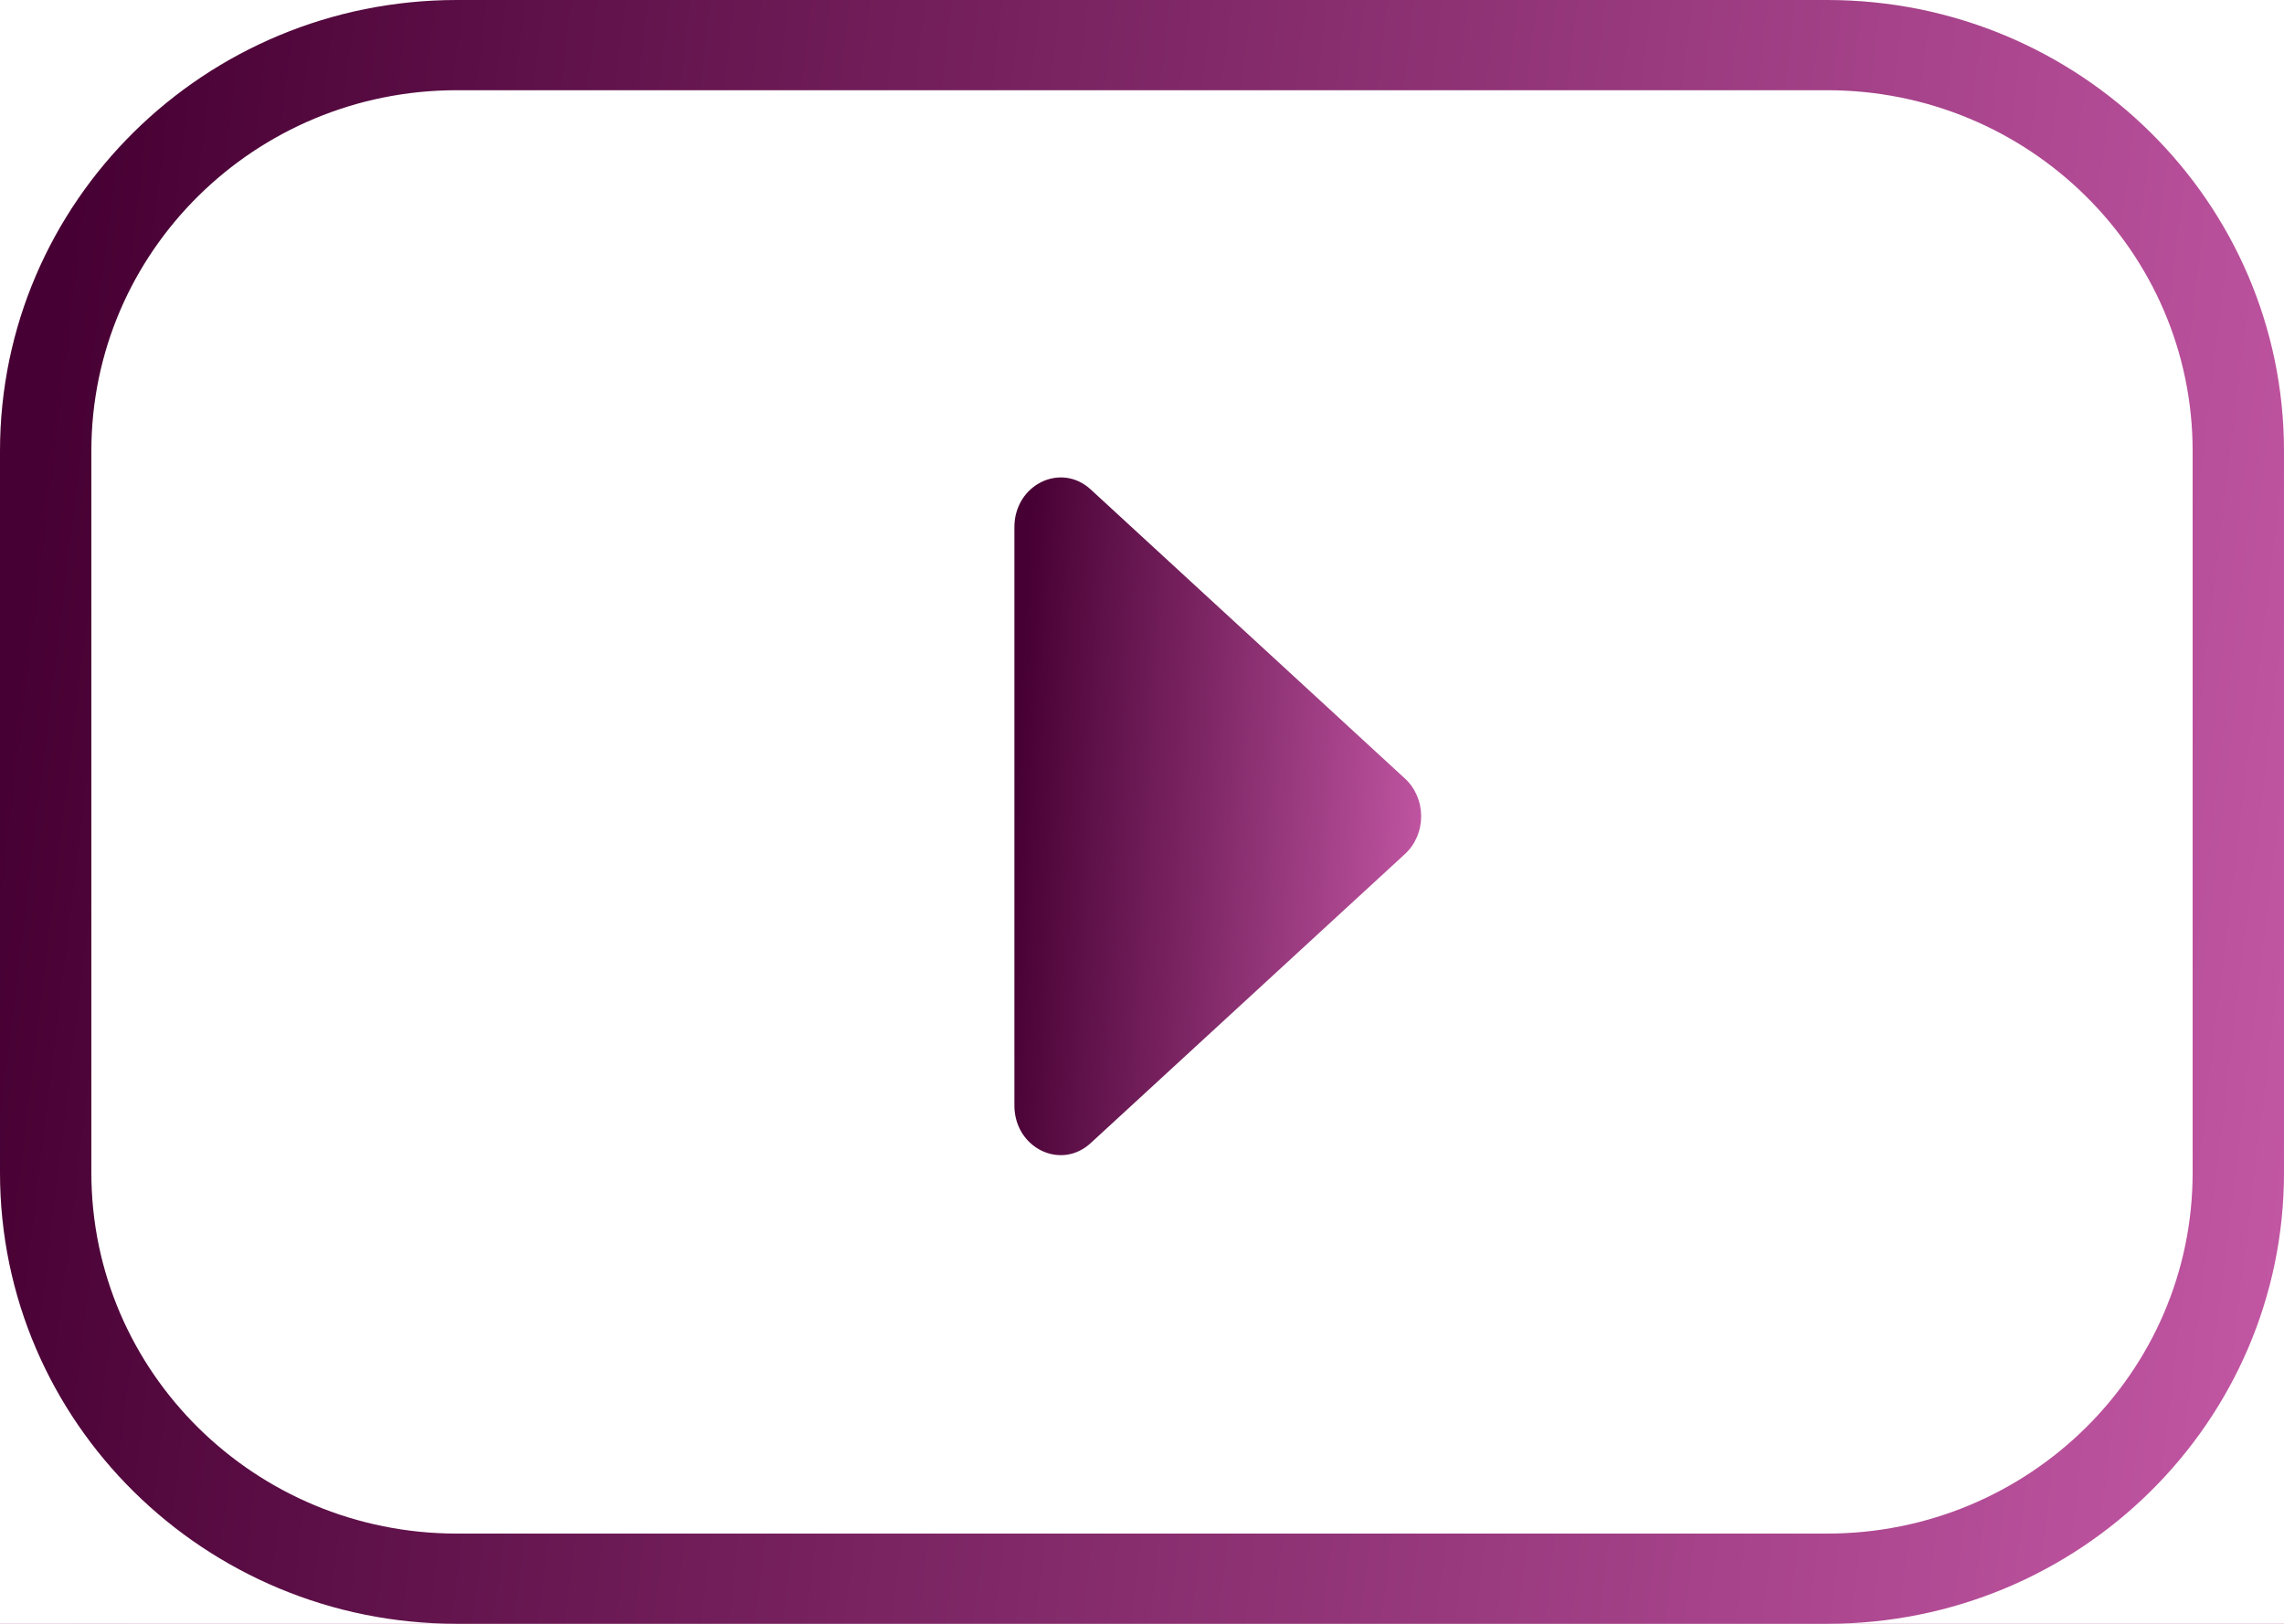
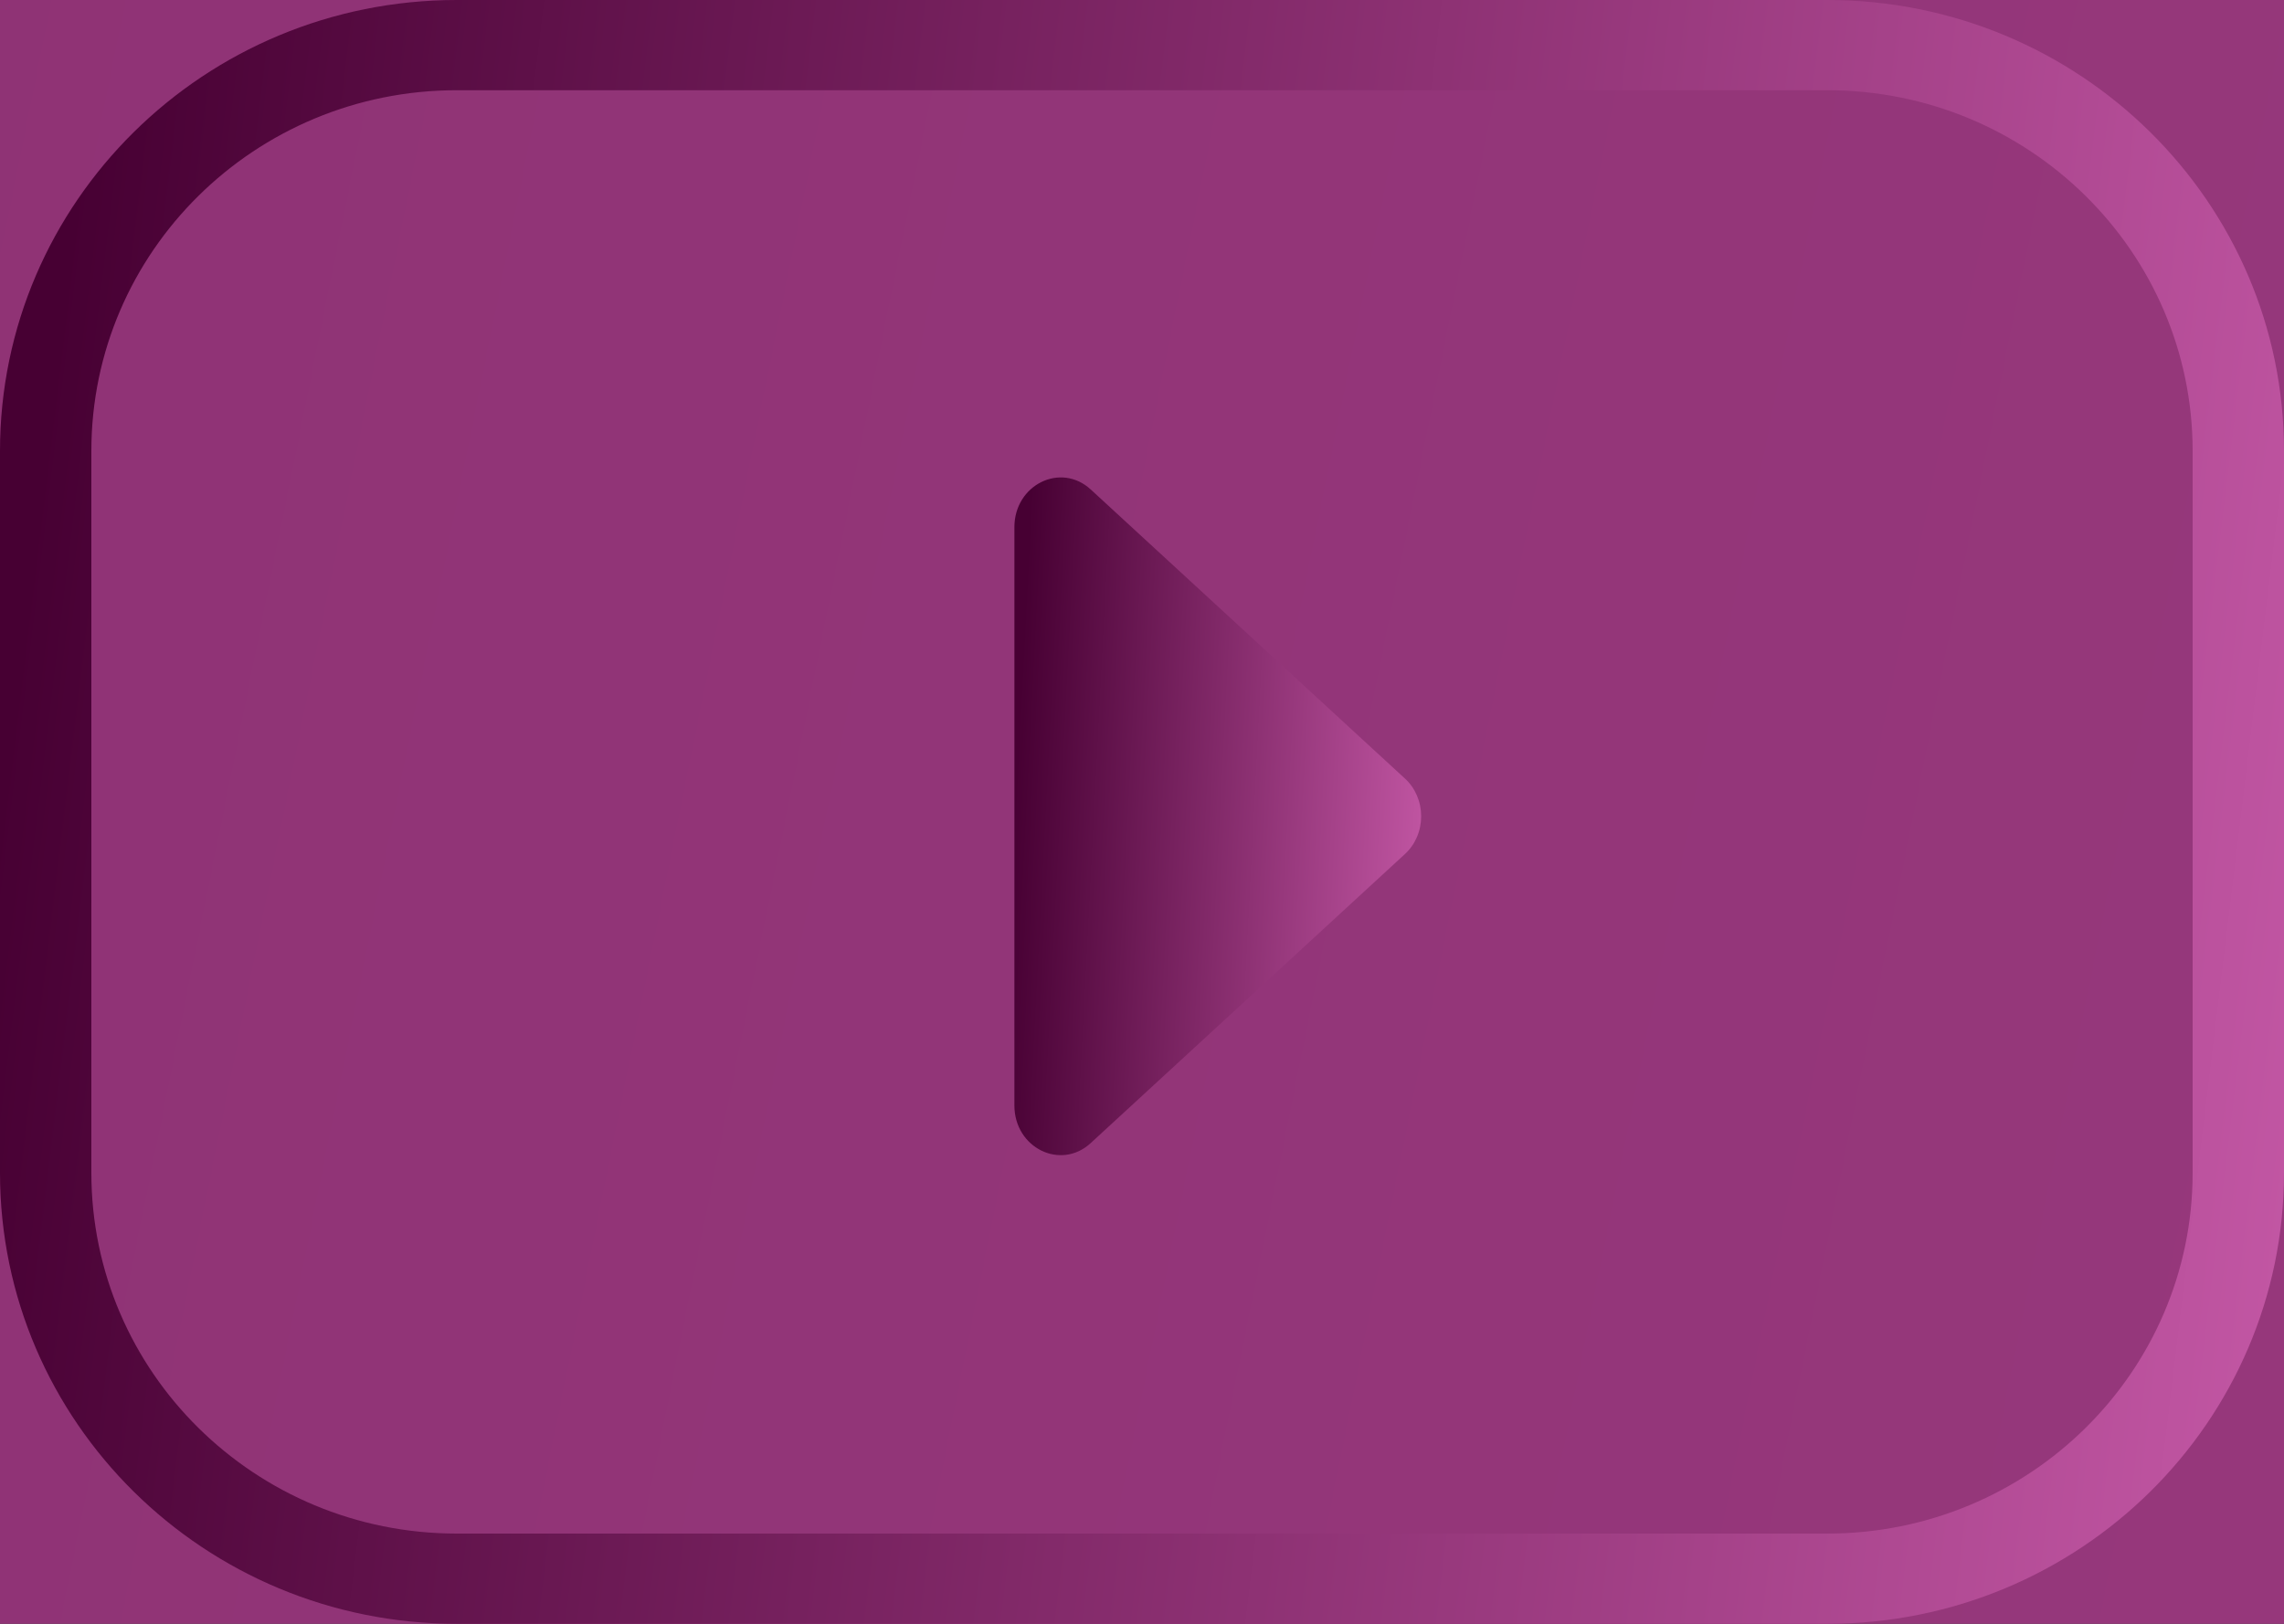
<svg xmlns="http://www.w3.org/2000/svg" width="45" height="32" viewBox="0 0 45 32" fill="none">
  <rect width="45" height="32" fill="#3A3A3A" />
-   <rect width="1440" height="3667" transform="translate(-823 -2983)" fill="white" />
  <g opacity="0.09">
    <g clip-path="url(#clip0_5704_18148)">
      <path d="M87.089 25.29C33.702 22.323 44.036 40.456 43.188 -15.425C40.739 -21.28 85.605 -17.045 87.089 -18.236C89.781 -18.236 92.362 -17.154 94.267 -15.23C96.172 -13.305 97.245 -10.694 97.25 -7.969C97.655 0.072 95.862 -0.162 96.286 -7.969C96.281 -10.437 95.31 -12.802 93.586 -14.547C91.863 -16.291 89.527 -17.274 87.089 -17.279H45.984C41.973 -18.997 45.077 21.503 44.056 22.479C44.056 22.997 44.259 23.493 44.62 23.859C44.982 24.225 45.472 24.431 45.984 24.431H87.089C94.03 24.431 97.192 17.6 96.286 11.393C96.286 11.264 96.337 11.139 96.427 11.048C96.517 10.956 96.64 10.905 96.768 10.905C96.896 10.905 97.018 10.956 97.109 11.048C97.199 11.139 97.25 11.264 97.25 11.393C98.214 18.049 94.55 25.368 87.089 25.29Z" fill="#111111" />
      <path d="M8.657 3.137C7.848 3.137 -0.713 -13.727 -1.195 -14.059H-61.619C-61.735 -14.722 -71.934 6.65 -71.876 2.415C-71.413 2.142 -62.641 -15.152 -61.889 -15.015C-61.484 -14.761 -0.674 -15.483 -0.501 -14.761C-0.964 -14.371 10.759 3.293 8.657 3.137Z" fill="#111111" />
-       <path d="M2.044 15.492C-4.858 15.804 -6.516 6.943 -4.704 2.181C-4.569 2.395 9.795 1.634 9.12 2.649C9.621 7.938 8.947 15.609 2.044 15.492ZM-4.222 3.137C-6.555 18.517 10.508 18.498 8.175 3.137H-4.222Z" fill="#111111" />
-       <path d="M1.986 49.824C1.504 49.376 -65.36 50.683 -65.244 49.337V15.024C-65.222 14.913 -65.163 14.814 -65.077 14.743C-64.991 14.672 -64.883 14.633 -64.772 14.633C-64.66 14.633 -64.553 14.672 -64.467 14.743C-64.38 14.814 -64.321 14.913 -64.299 15.024V48.868H1.504C1.967 48.322 0.598 14.516 1.986 14.536C3.374 14.555 1.986 48.829 2.449 49.337C2.449 49.463 2.401 49.584 2.315 49.675C2.228 49.766 2.111 49.819 1.986 49.824Z" fill="#111111" />
    </g>
  </g>
  <rect x="-568.5" y="-168.5" width="931" height="398" rx="52.5" fill="url(#paint0_linear_5704_18148)" />
  <rect x="-568.5" y="-168.5" width="931" height="398" rx="52.5" stroke="url(#paint1_linear_5704_18148)" />
-   <rect x="-13" y="-20" width="75" height="75" rx="7.906" fill="white" />
-   <rect x="-13" y="-20" width="75" height="75" rx="7.906" stroke="url(#paint2_linear_5704_18148)" stroke-width="2" />
  <path d="M21.49 22.526L27.682 16.829C27.782 16.737 27.862 16.623 27.917 16.495C27.972 16.367 28 16.227 28 16.086C28 15.945 27.972 15.806 27.917 15.678C27.862 15.549 27.782 15.435 27.682 15.344L21.49 9.646C20.899 9.102 19.986 9.553 19.986 10.389V21.785C19.986 22.621 20.899 23.072 21.49 22.526Z" fill="url(#paint3_linear_5704_18148)" />
  <path fill-rule="evenodd" clip-rule="evenodd" d="M36 1.778H9C5.024 1.778 1.8 4.962 1.8 8.889V23.111C1.8 27.038 5.024 30.222 9 30.222H36C39.976 30.222 43.2 27.038 43.2 23.111V8.889C43.2 4.962 39.976 1.778 36 1.778ZM9 0C4.029 0 0 3.98 0 8.889V23.111C0 28.02 4.029 32 9 32H36C40.971 32 45 28.02 45 23.111V8.889C45 3.98 40.971 0 36 0H9Z" fill="url(#paint4_linear_5704_18148)" />
  <defs>
    <linearGradient id="paint0_linear_5704_18148" x1="-538.935" y1="-125.865" x2="517.59" y2="86.868" gradientUnits="userSpaceOnUse">
      <stop stop-color="#470033" />
      <stop offset="1" stop-color="#D463B4" />
    </linearGradient>
    <linearGradient id="paint1_linear_5704_18148" x1="-538.935" y1="-125.865" x2="517.59" y2="86.868" gradientUnits="userSpaceOnUse">
      <stop stop-color="#470033" />
      <stop offset="1" stop-color="#D463B4" />
    </linearGradient>
    <linearGradient id="paint2_linear_5704_18148" x1="-11.516" y1="-12.676" x2="78.641" y2="-4.904" gradientUnits="userSpaceOnUse">
      <stop stop-color="#470033" />
      <stop offset="1" stop-color="#D463B4" />
    </linearGradient>
    <linearGradient id="paint3_linear_5704_18148" x1="20.245" y1="10.853" x2="29.672" y2="11.34" gradientUnits="userSpaceOnUse">
      <stop stop-color="#470033" />
      <stop offset="1" stop-color="#D463B4" />
    </linearGradient>
    <linearGradient id="paint4_linear_5704_18148" x1="1.452" y1="3.459" x2="53.764" y2="9.801" gradientUnits="userSpaceOnUse">
      <stop stop-color="#470033" />
      <stop offset="1" stop-color="#D463B4" />
    </linearGradient>
    <clipPath id="clip0_5704_18148">
      <rect width="471.864" height="465" fill="white" transform="translate(-340.932 -415)" />
    </clipPath>
  </defs>
</svg>